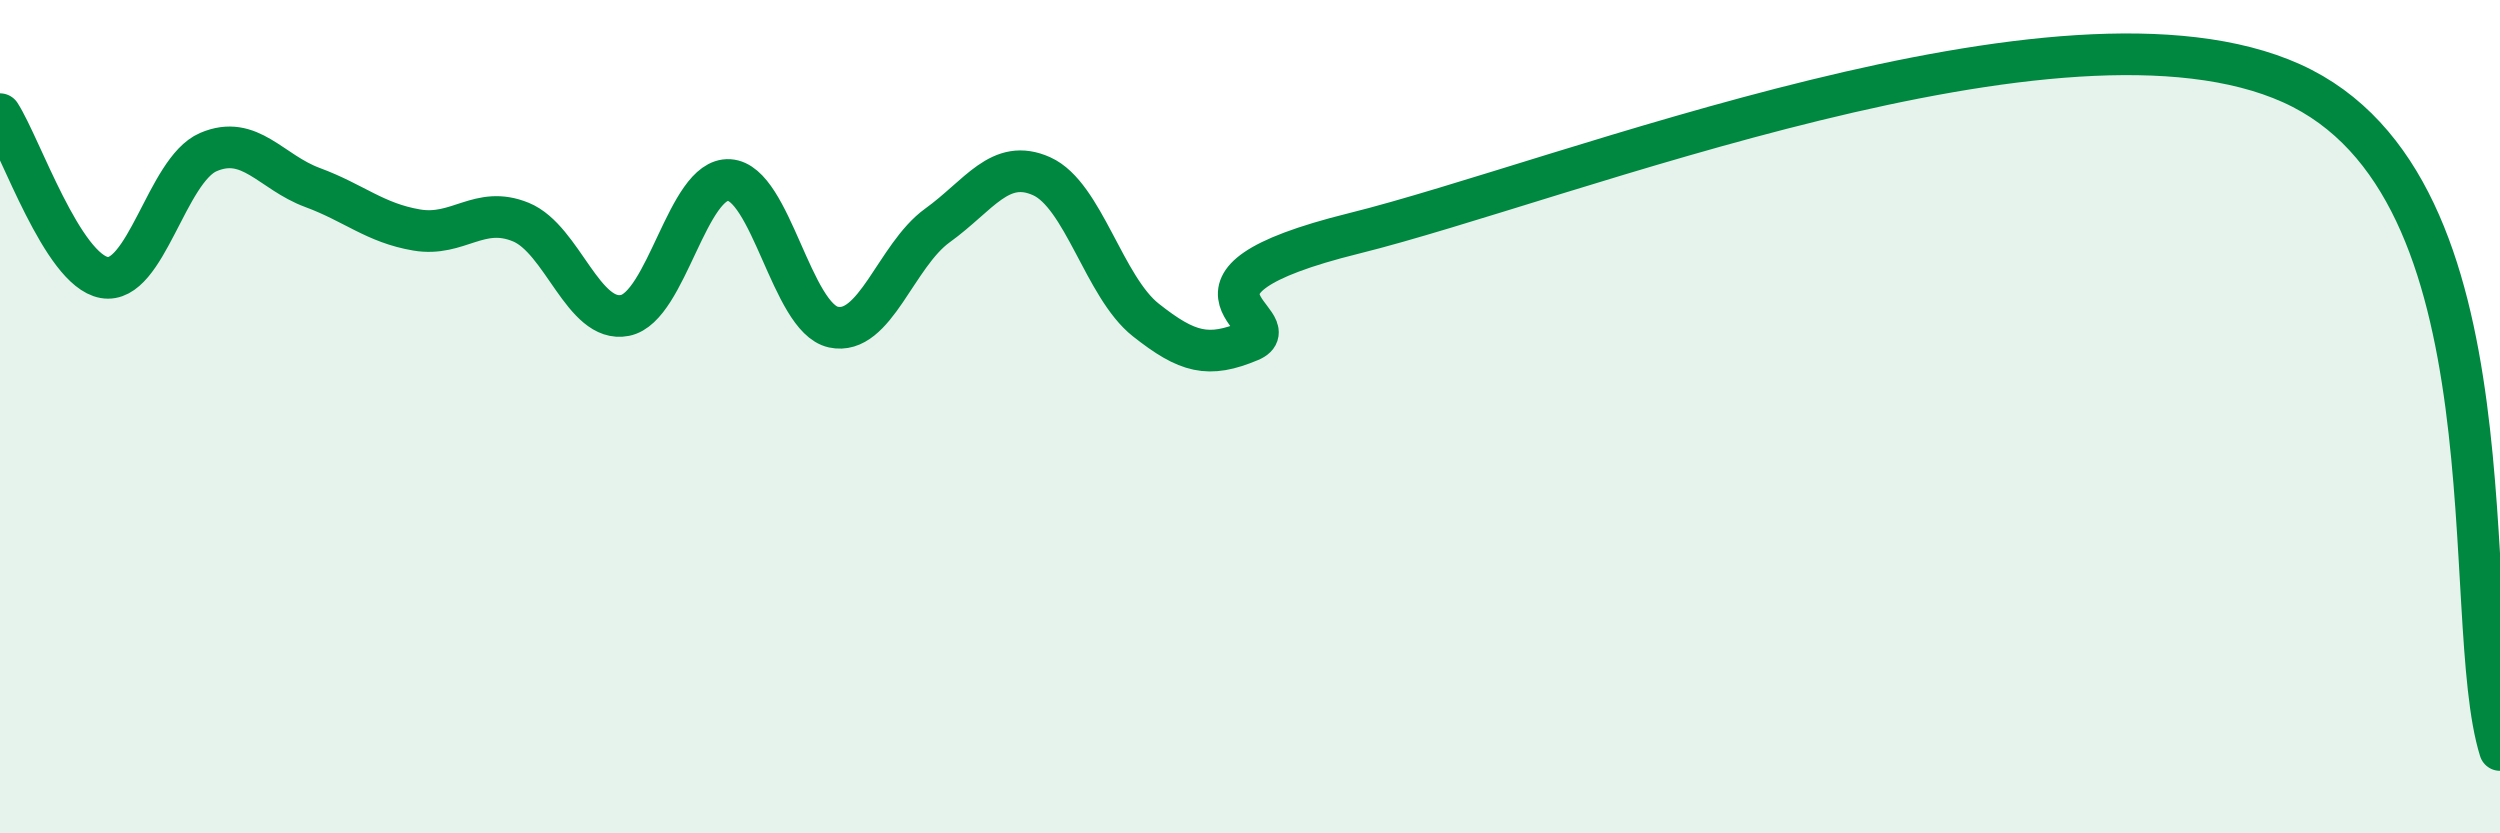
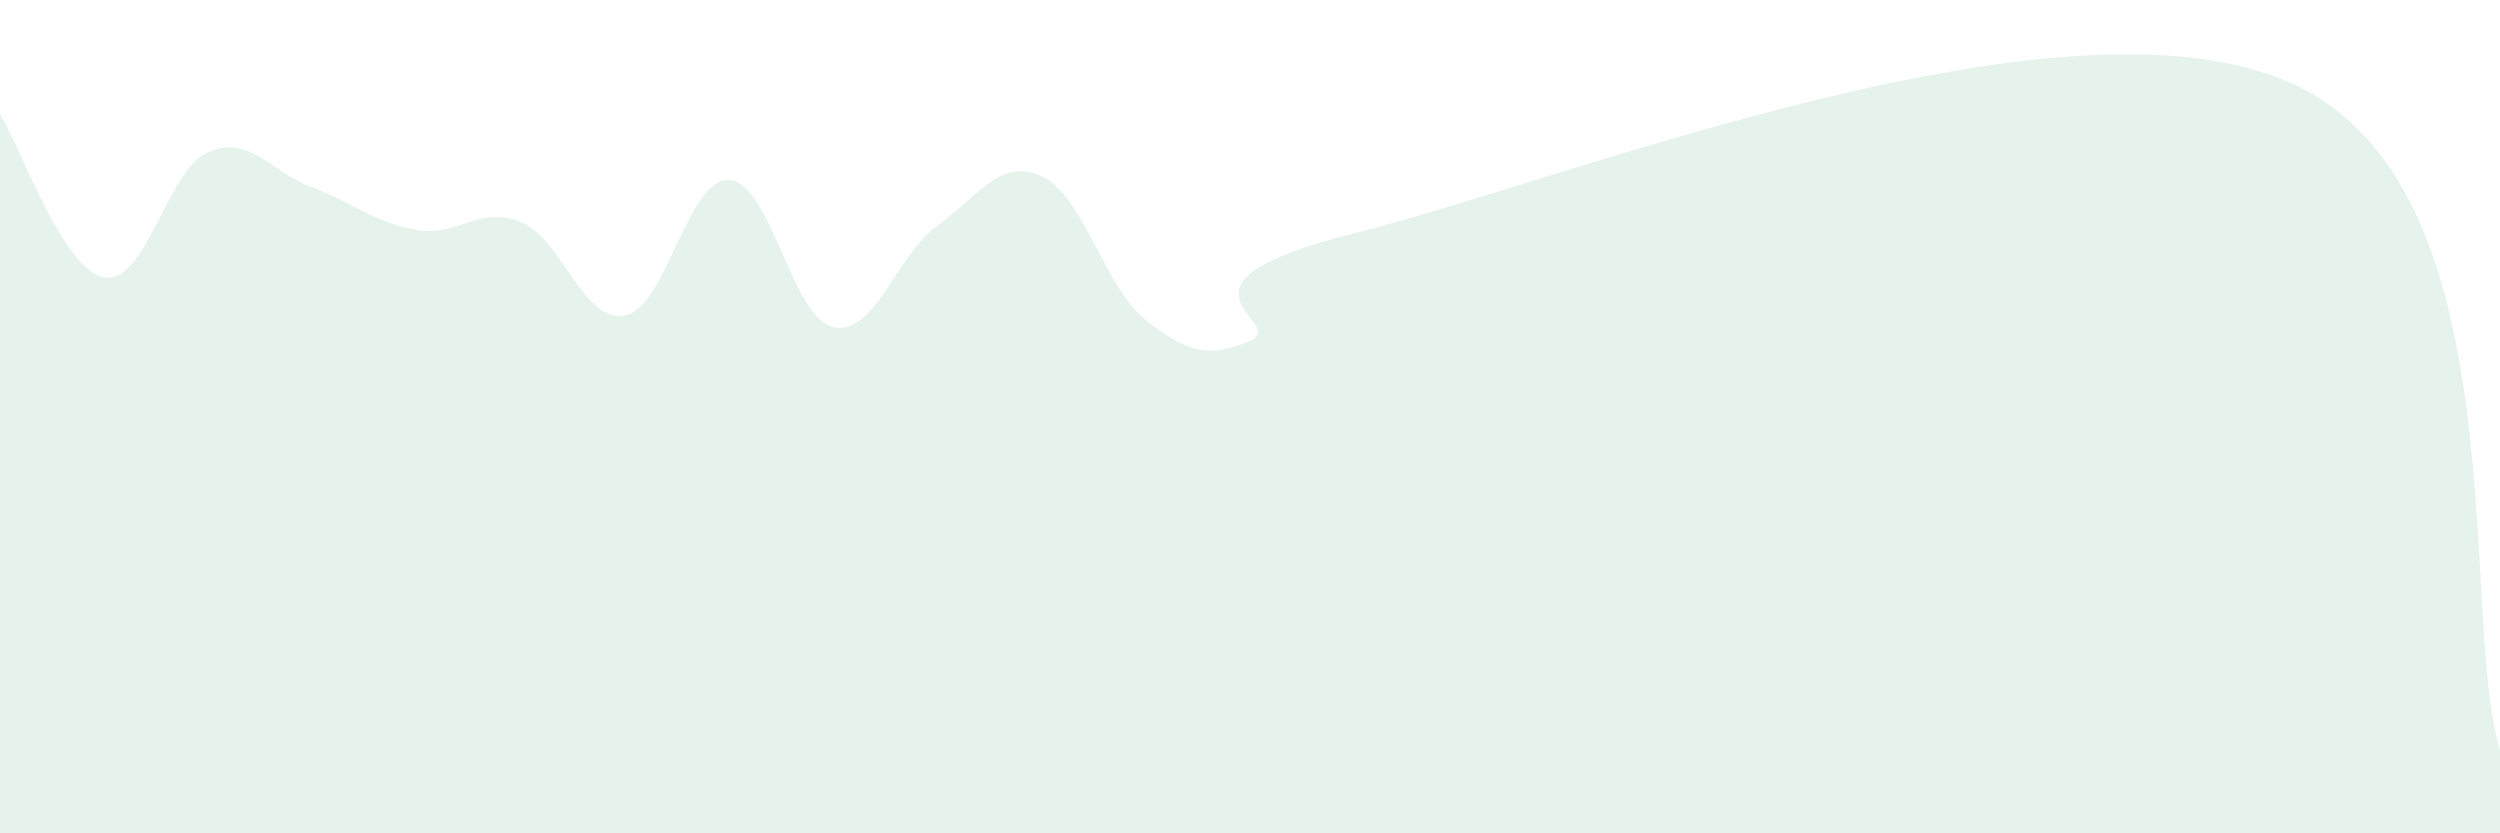
<svg xmlns="http://www.w3.org/2000/svg" width="60" height="20" viewBox="0 0 60 20">
  <path d="M 0,2.74 C 0.5,3.52 1.5,6.48 2.5,6.66 C 3.5,6.84 4,4.08 5,3.65 C 6,3.22 6.5,4.13 7.5,4.5 C 8.5,4.87 9,5.35 10,5.52 C 11,5.69 11.5,4.92 12.5,5.33 C 13.5,5.74 14,7.77 15,7.57 C 16,7.37 16.5,4.26 17.5,4.32 C 18.5,4.38 19,7.63 20,7.85 C 21,8.07 21.5,6.13 22.5,5.41 C 23.5,4.69 24,3.78 25,4.23 C 26,4.68 26.5,6.89 27.5,7.68 C 28.5,8.47 29,8.6 30,8.18 C 31,7.76 27.5,6.84 32.5,5.6 C 37.5,4.36 49.5,-0.48 55,2 C 60.5,4.48 59,14.8 60,18L60 20L0 20Z" fill="#008740" opacity="0.1" stroke-linecap="round" stroke-linejoin="round" />
-   <path d="M 0,2.74 C 0.5,3.52 1.5,6.48 2.5,6.66 C 3.5,6.84 4,4.08 5,3.65 C 6,3.22 6.5,4.13 7.5,4.5 C 8.5,4.87 9,5.35 10,5.52 C 11,5.69 11.5,4.92 12.5,5.33 C 13.5,5.74 14,7.77 15,7.57 C 16,7.37 16.5,4.26 17.5,4.32 C 18.5,4.38 19,7.63 20,7.85 C 21,8.07 21.5,6.13 22.5,5.41 C 23.5,4.69 24,3.78 25,4.23 C 26,4.68 26.5,6.89 27.5,7.68 C 28.5,8.47 29,8.6 30,8.18 C 31,7.76 27.5,6.84 32.5,5.6 C 37.5,4.36 49.5,-0.48 55,2 C 60.5,4.48 59,14.8 60,18" stroke="#008740" stroke-width="1" fill="none" stroke-linecap="round" stroke-linejoin="round" />
</svg>